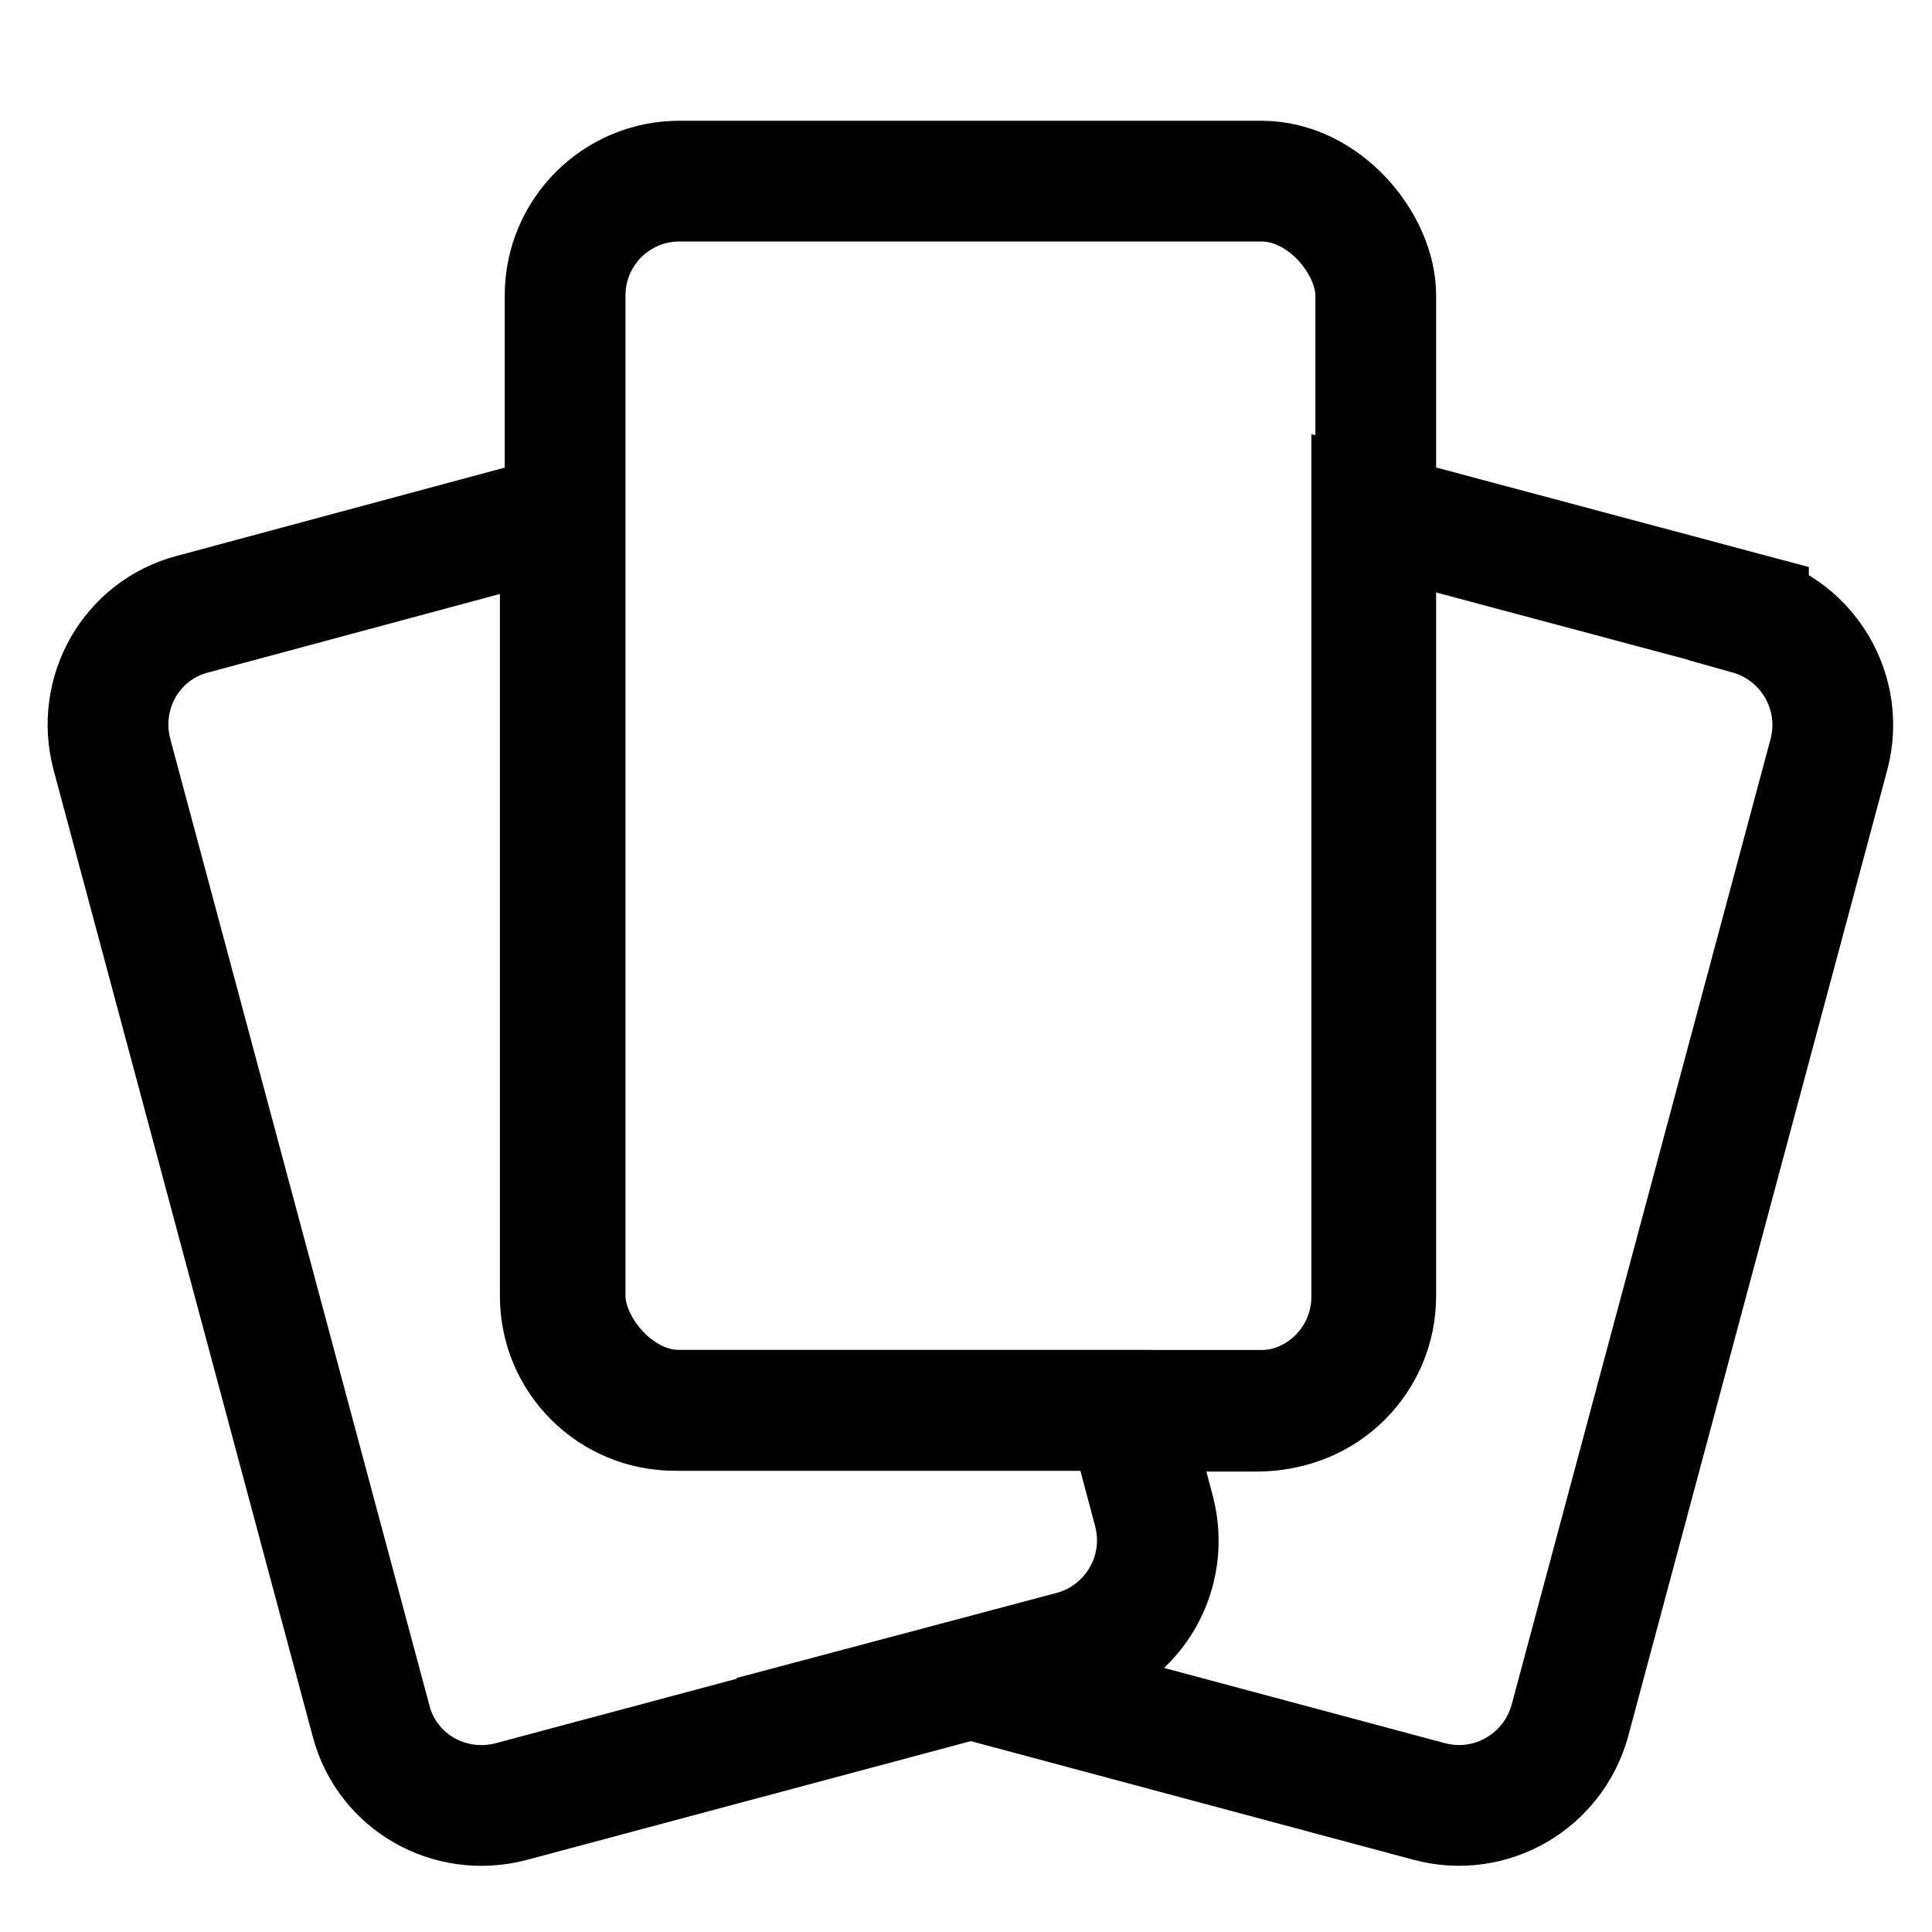
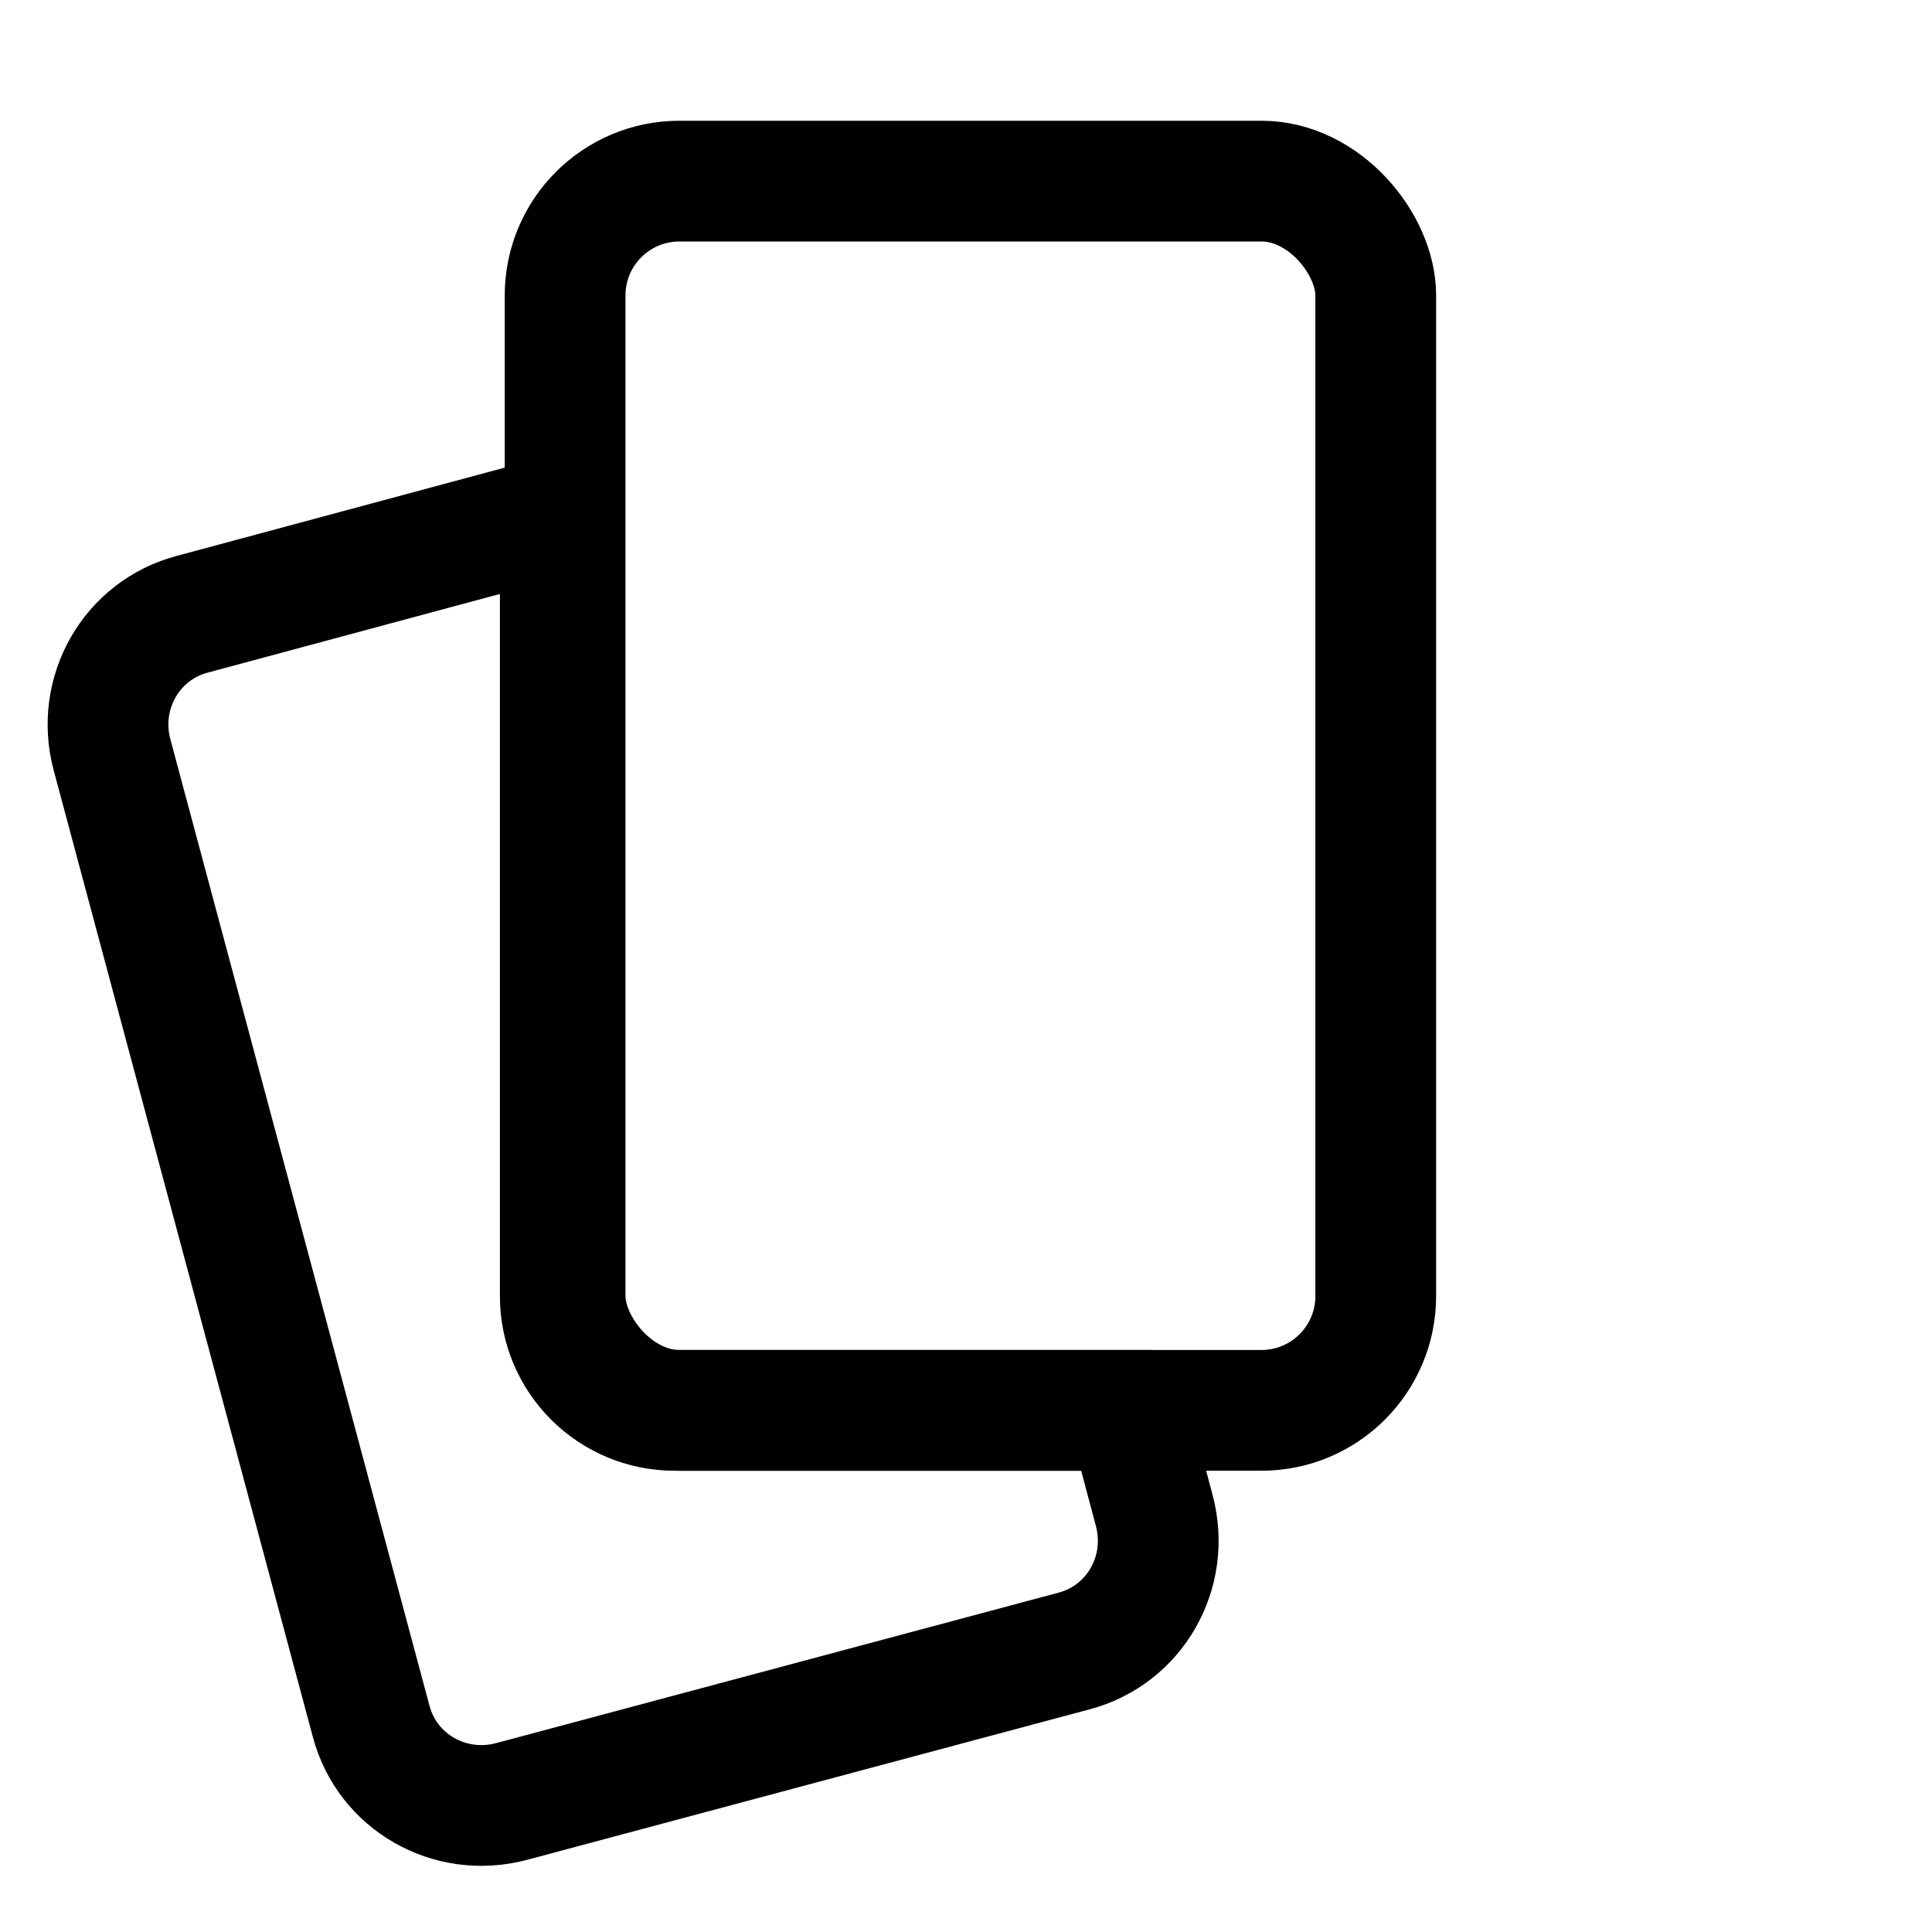
<svg xmlns="http://www.w3.org/2000/svg" viewBox="0 0 24 24">
  <g fill="none" stroke="#000" stroke-miterlimit="10" stroke-width="1.5">
-     <path d="m21.72 7.62-4.68-1.25v9.74c0 .78-.63 1.42-1.42 1.42h-1.62l.33 1.24c.2.76-.25 1.53-1 1.74l-1.28.34 5.71 1.53c.76.2 1.53-.25 1.74-1l3.22-12.01c.2-.76-.25-1.53-1-1.74z" />
    <path d="m14 17.52h-5.62c-.78 0-1.42-.63-1.42-1.42v-9.7l-4.57 1.23c-.76.2-1.2.98-1 1.74l3.22 12.01c.2.76.98 1.2 1.74 1l6.99-1.87c.76-.2 1.2-.98 1-1.74l-.33-1.24z" />
    <rect height="15.27" rx="1.42" width="10.07" x="7.02" y="2.25" />
  </g>
</svg>